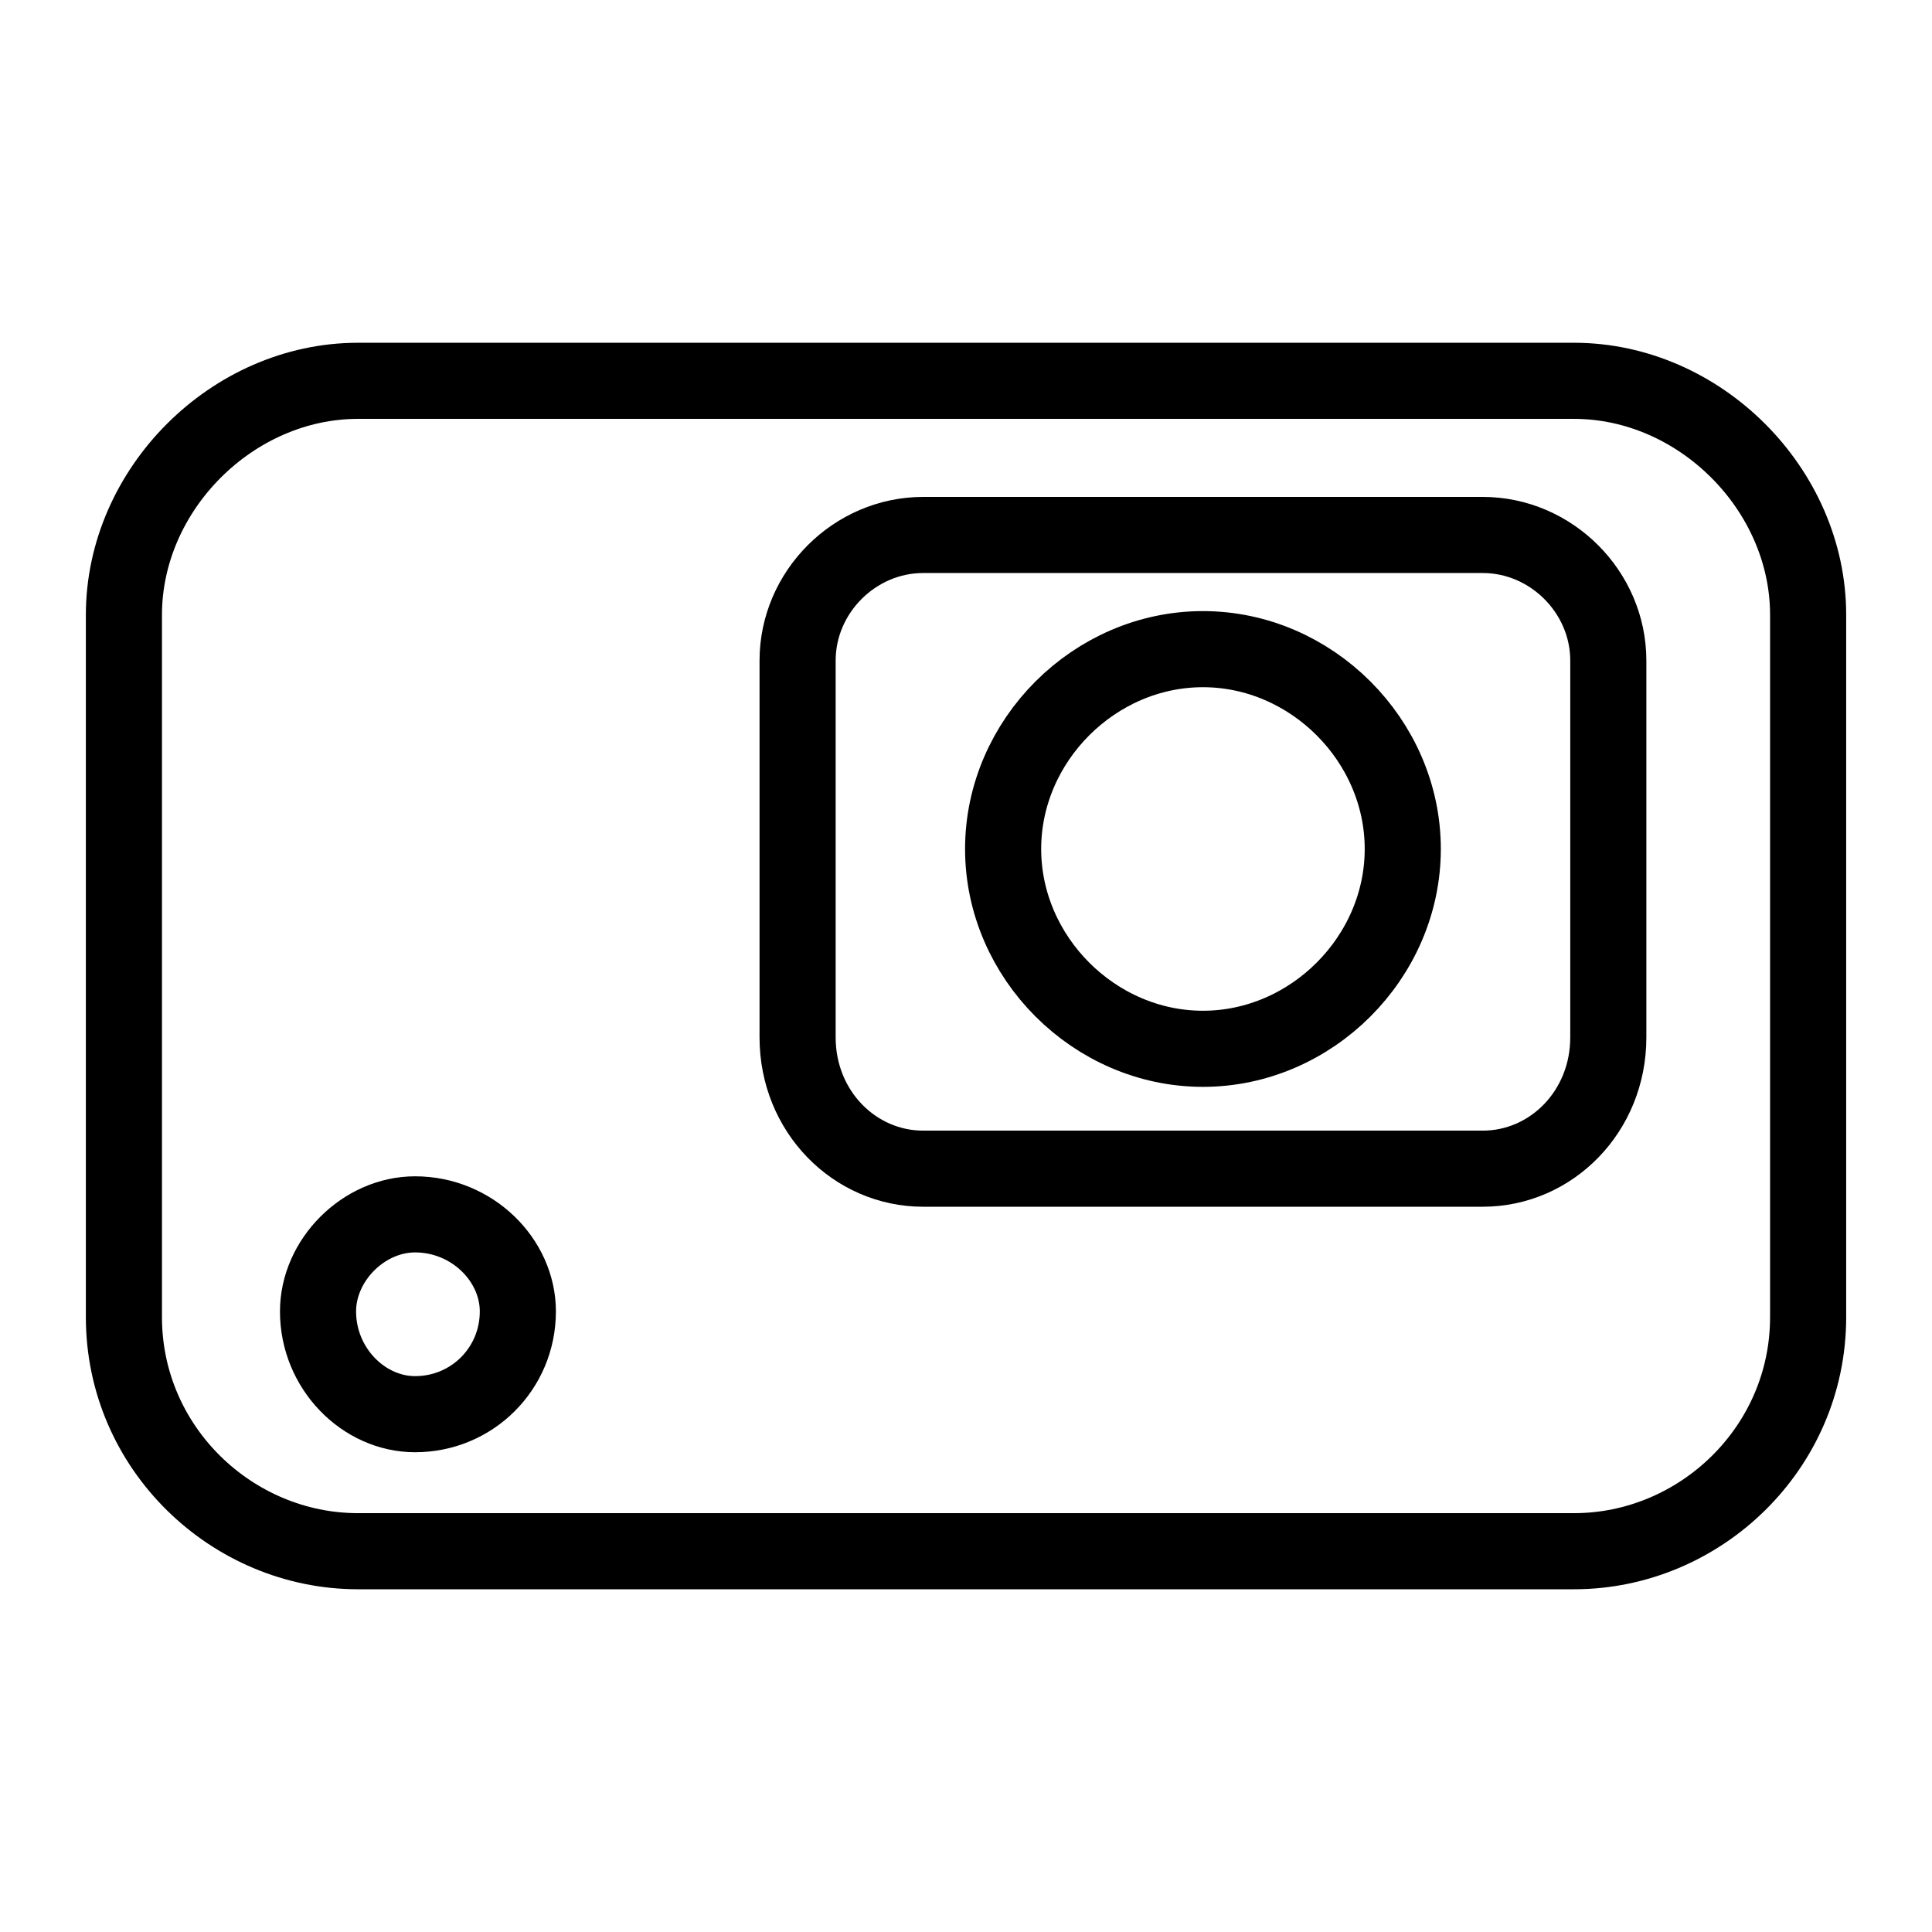
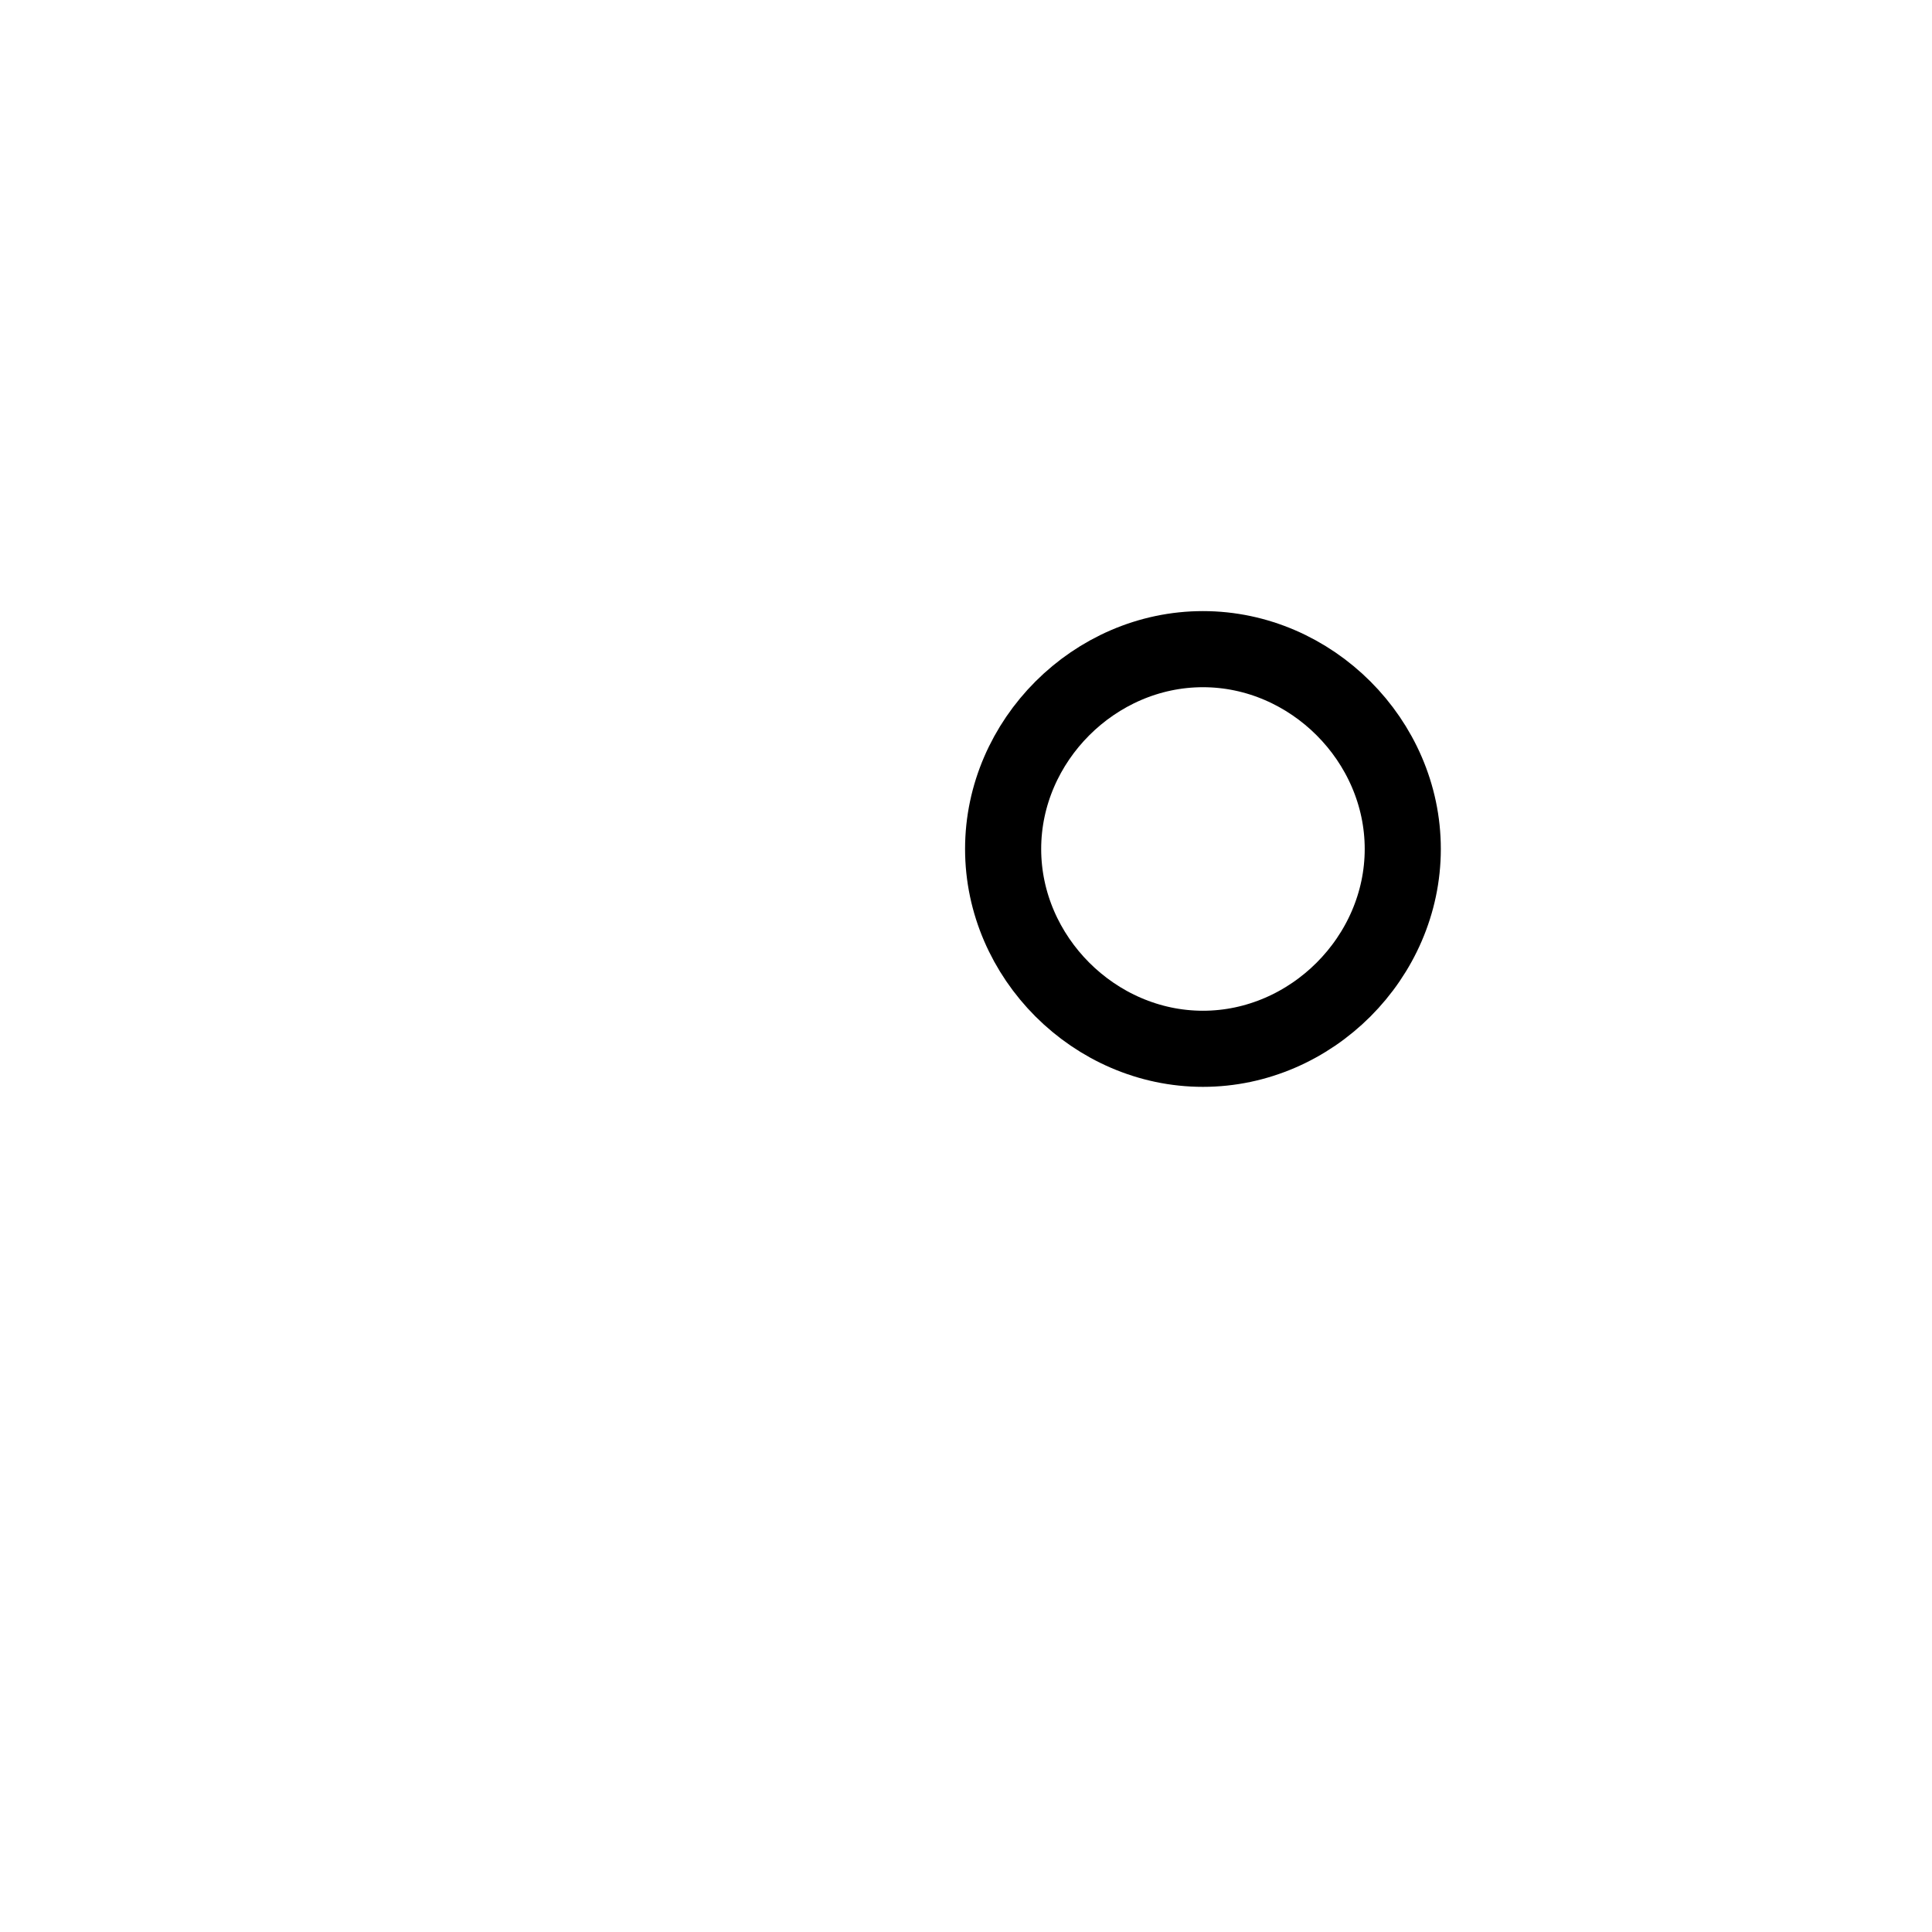
<svg xmlns="http://www.w3.org/2000/svg" width="800px" height="800px" version="1.1" viewBox="144 144 512 512">
  <defs>
    <clipPath id="c">
      <path d="m148.09 148.09h503.81v503.81h-503.81z" />
    </clipPath>
    <clipPath id="b">
-       <path d="m241 171h410.9v397h-410.9z" />
-     </clipPath>
+       </clipPath>
    <clipPath id="a">
-       <path d="m148.09 351h247.91v282h-247.91z" />
-     </clipPath>
+       </clipPath>
  </defs>
  <g clip-path="url(#c)">
-     <path transform="matrix(1.513 0 0 1.513 148.09 148.09)" d="m60.001 64h213c22 0 41 19 41 41v123c0 22.999-19 41-41 41h-213c-22 0-41-18.001-41-41v-123c0-22 19-41 41-41z" fill="none" stroke="#000000" stroke-width="13.331" />
-   </g>
+     </g>
  <g clip-path="url(#b)">
-     <path transform="matrix(1.513 0 0 1.513 148.09 148.09)" d="m159 90.999h98.001c12.001 0 22 10 22 22v66.001c0 13-10 22.999-22 22.999h-98.001c-12.001 0-22-10-22-22.999v-66.001c0-12.001 10-22 22-22z" fill="none" stroke="#000000" stroke-width="13.331" />
-   </g>
+     </g>
  <path transform="matrix(1.513 0 0 1.513 148.09 148.09)" d="m208 111c19 0 35 16 35 35 0 19-16 35-35 35-19 0-35-16-35-35 0-19 16-35 35-35z" fill="none" stroke="#000000" stroke-width="13.331" />
  <g clip-path="url(#a)">
    <path transform="matrix(1.513 0 0 1.513 148.09 148.09)" d="m70 210c10 0 18.001 8.001 18.001 16.999 0 10-8.001 18.001-18.001 18.001-9.001 0-16.999-8.001-16.999-18.001 0-9.001 8.001-16.999 16.999-16.999z" fill="none" stroke="#000000" stroke-width="13.331" />
  </g>
</svg>